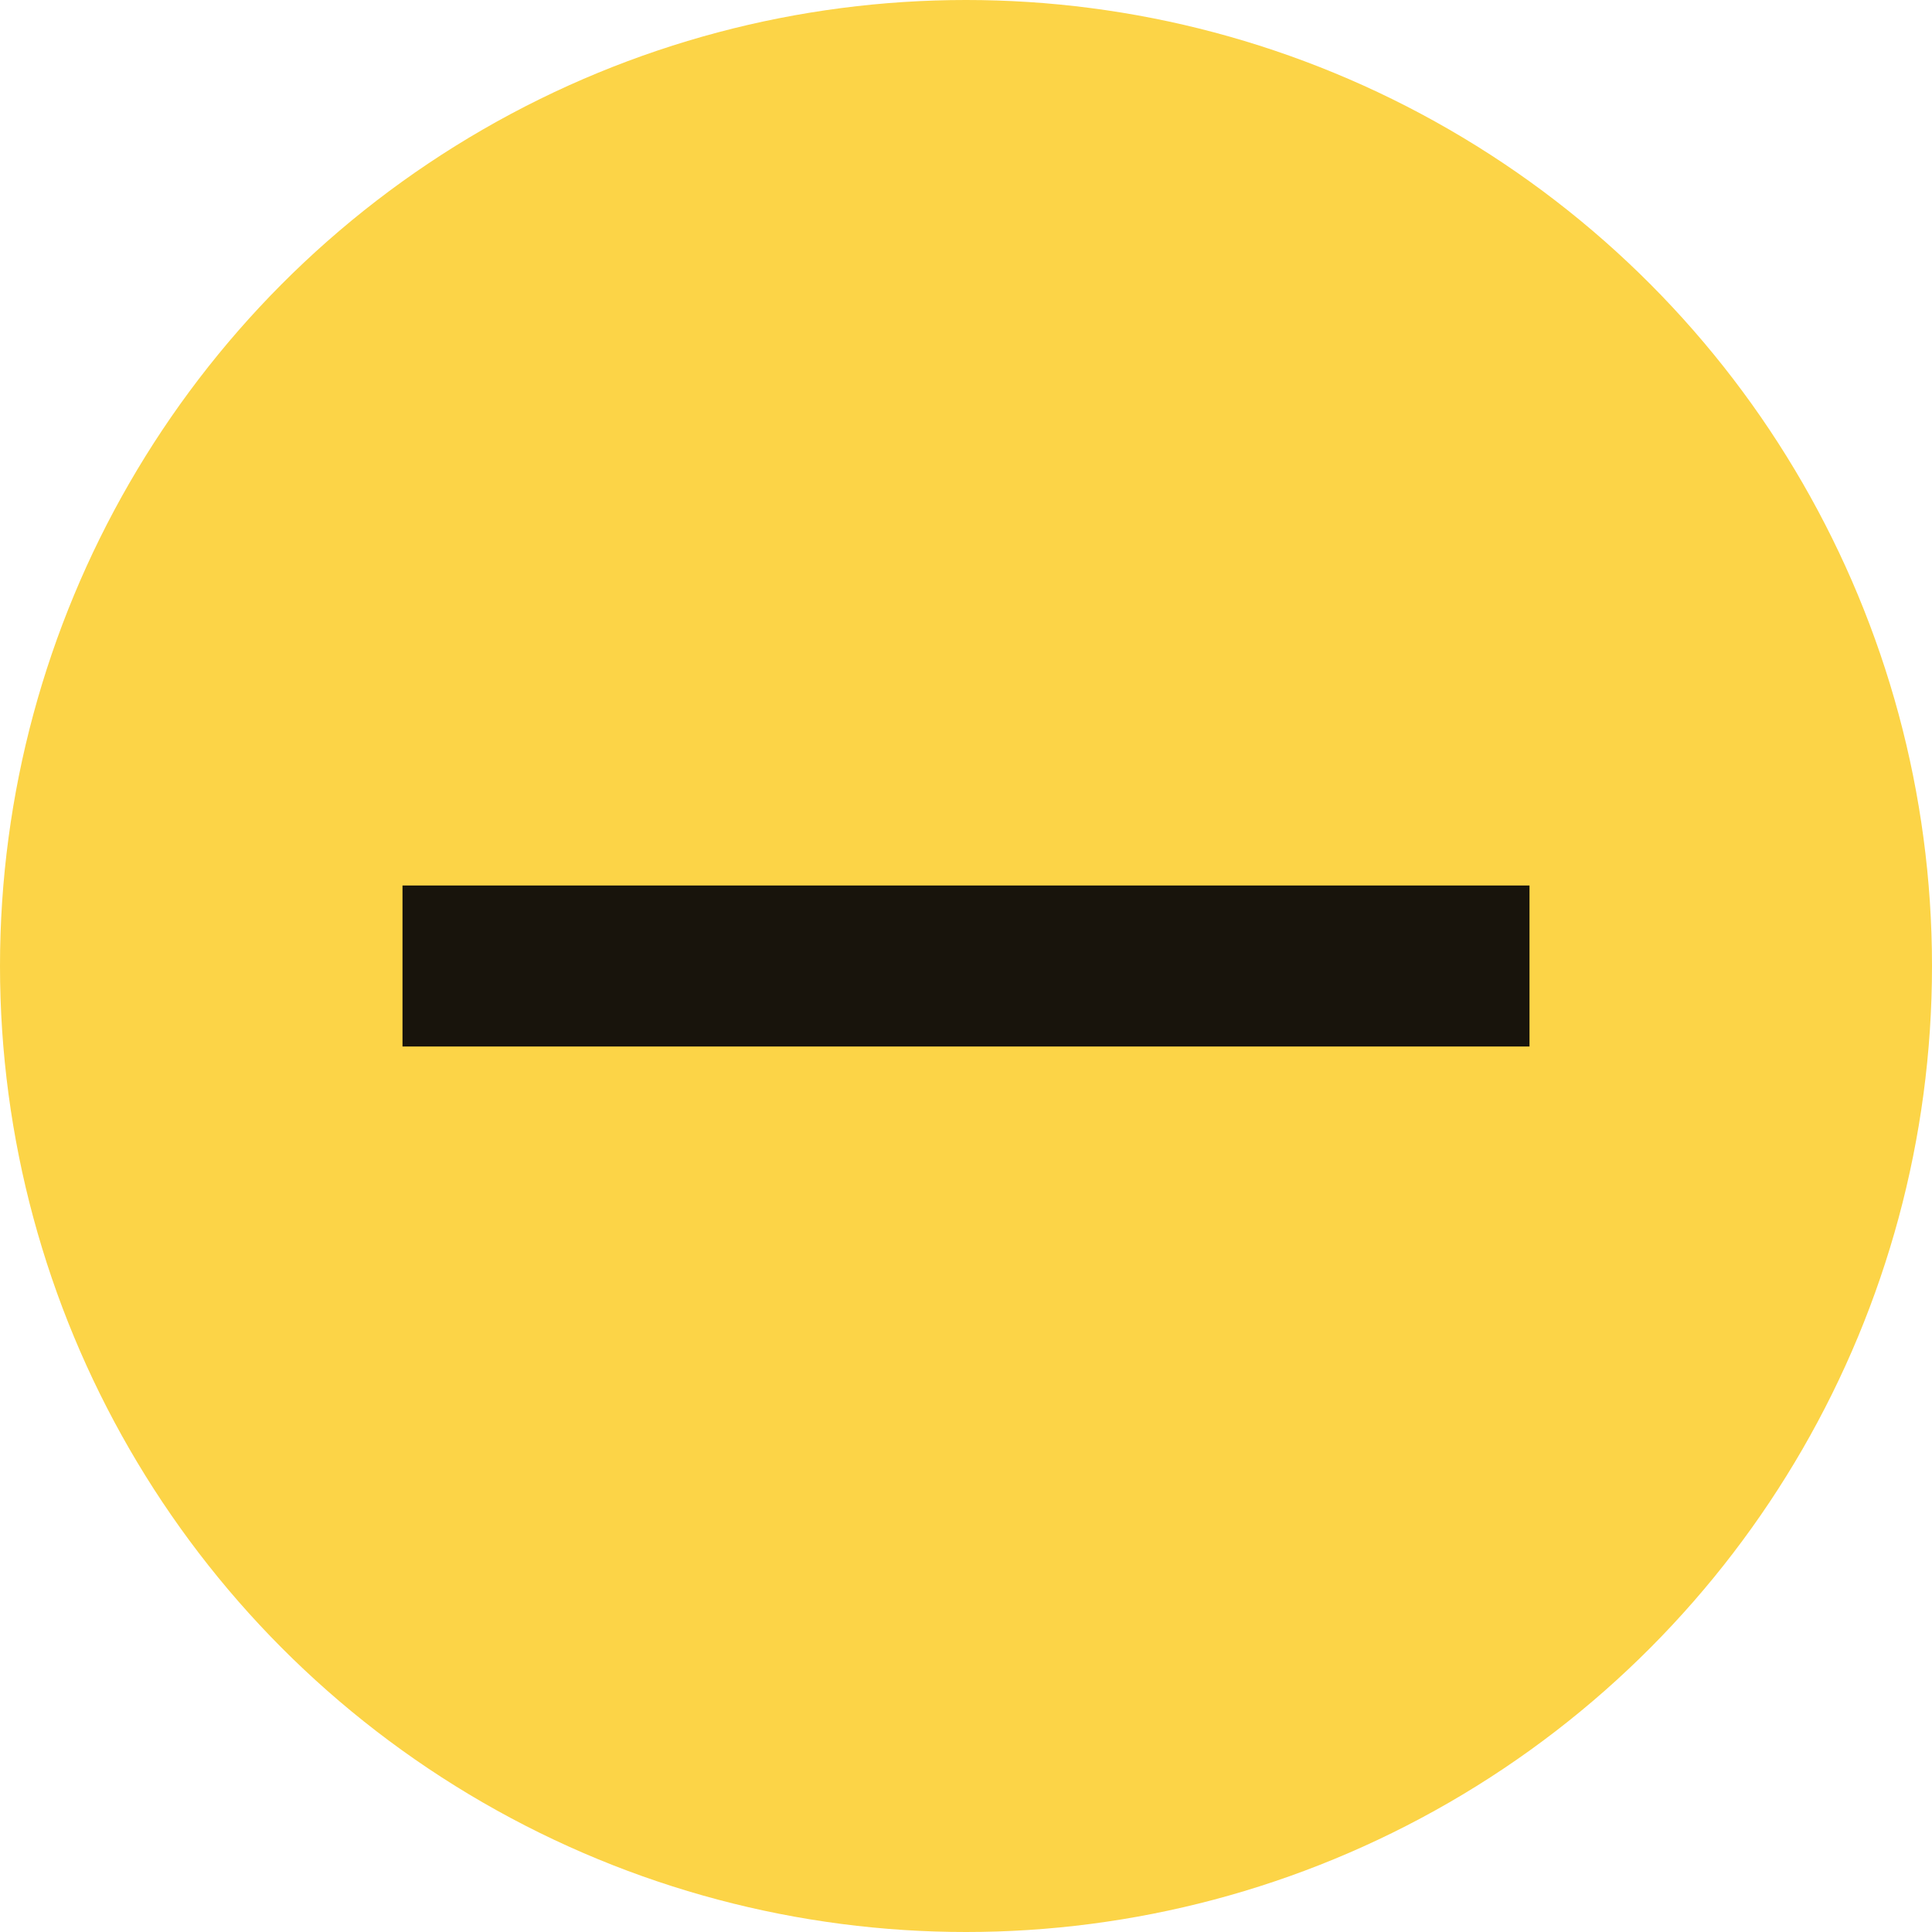
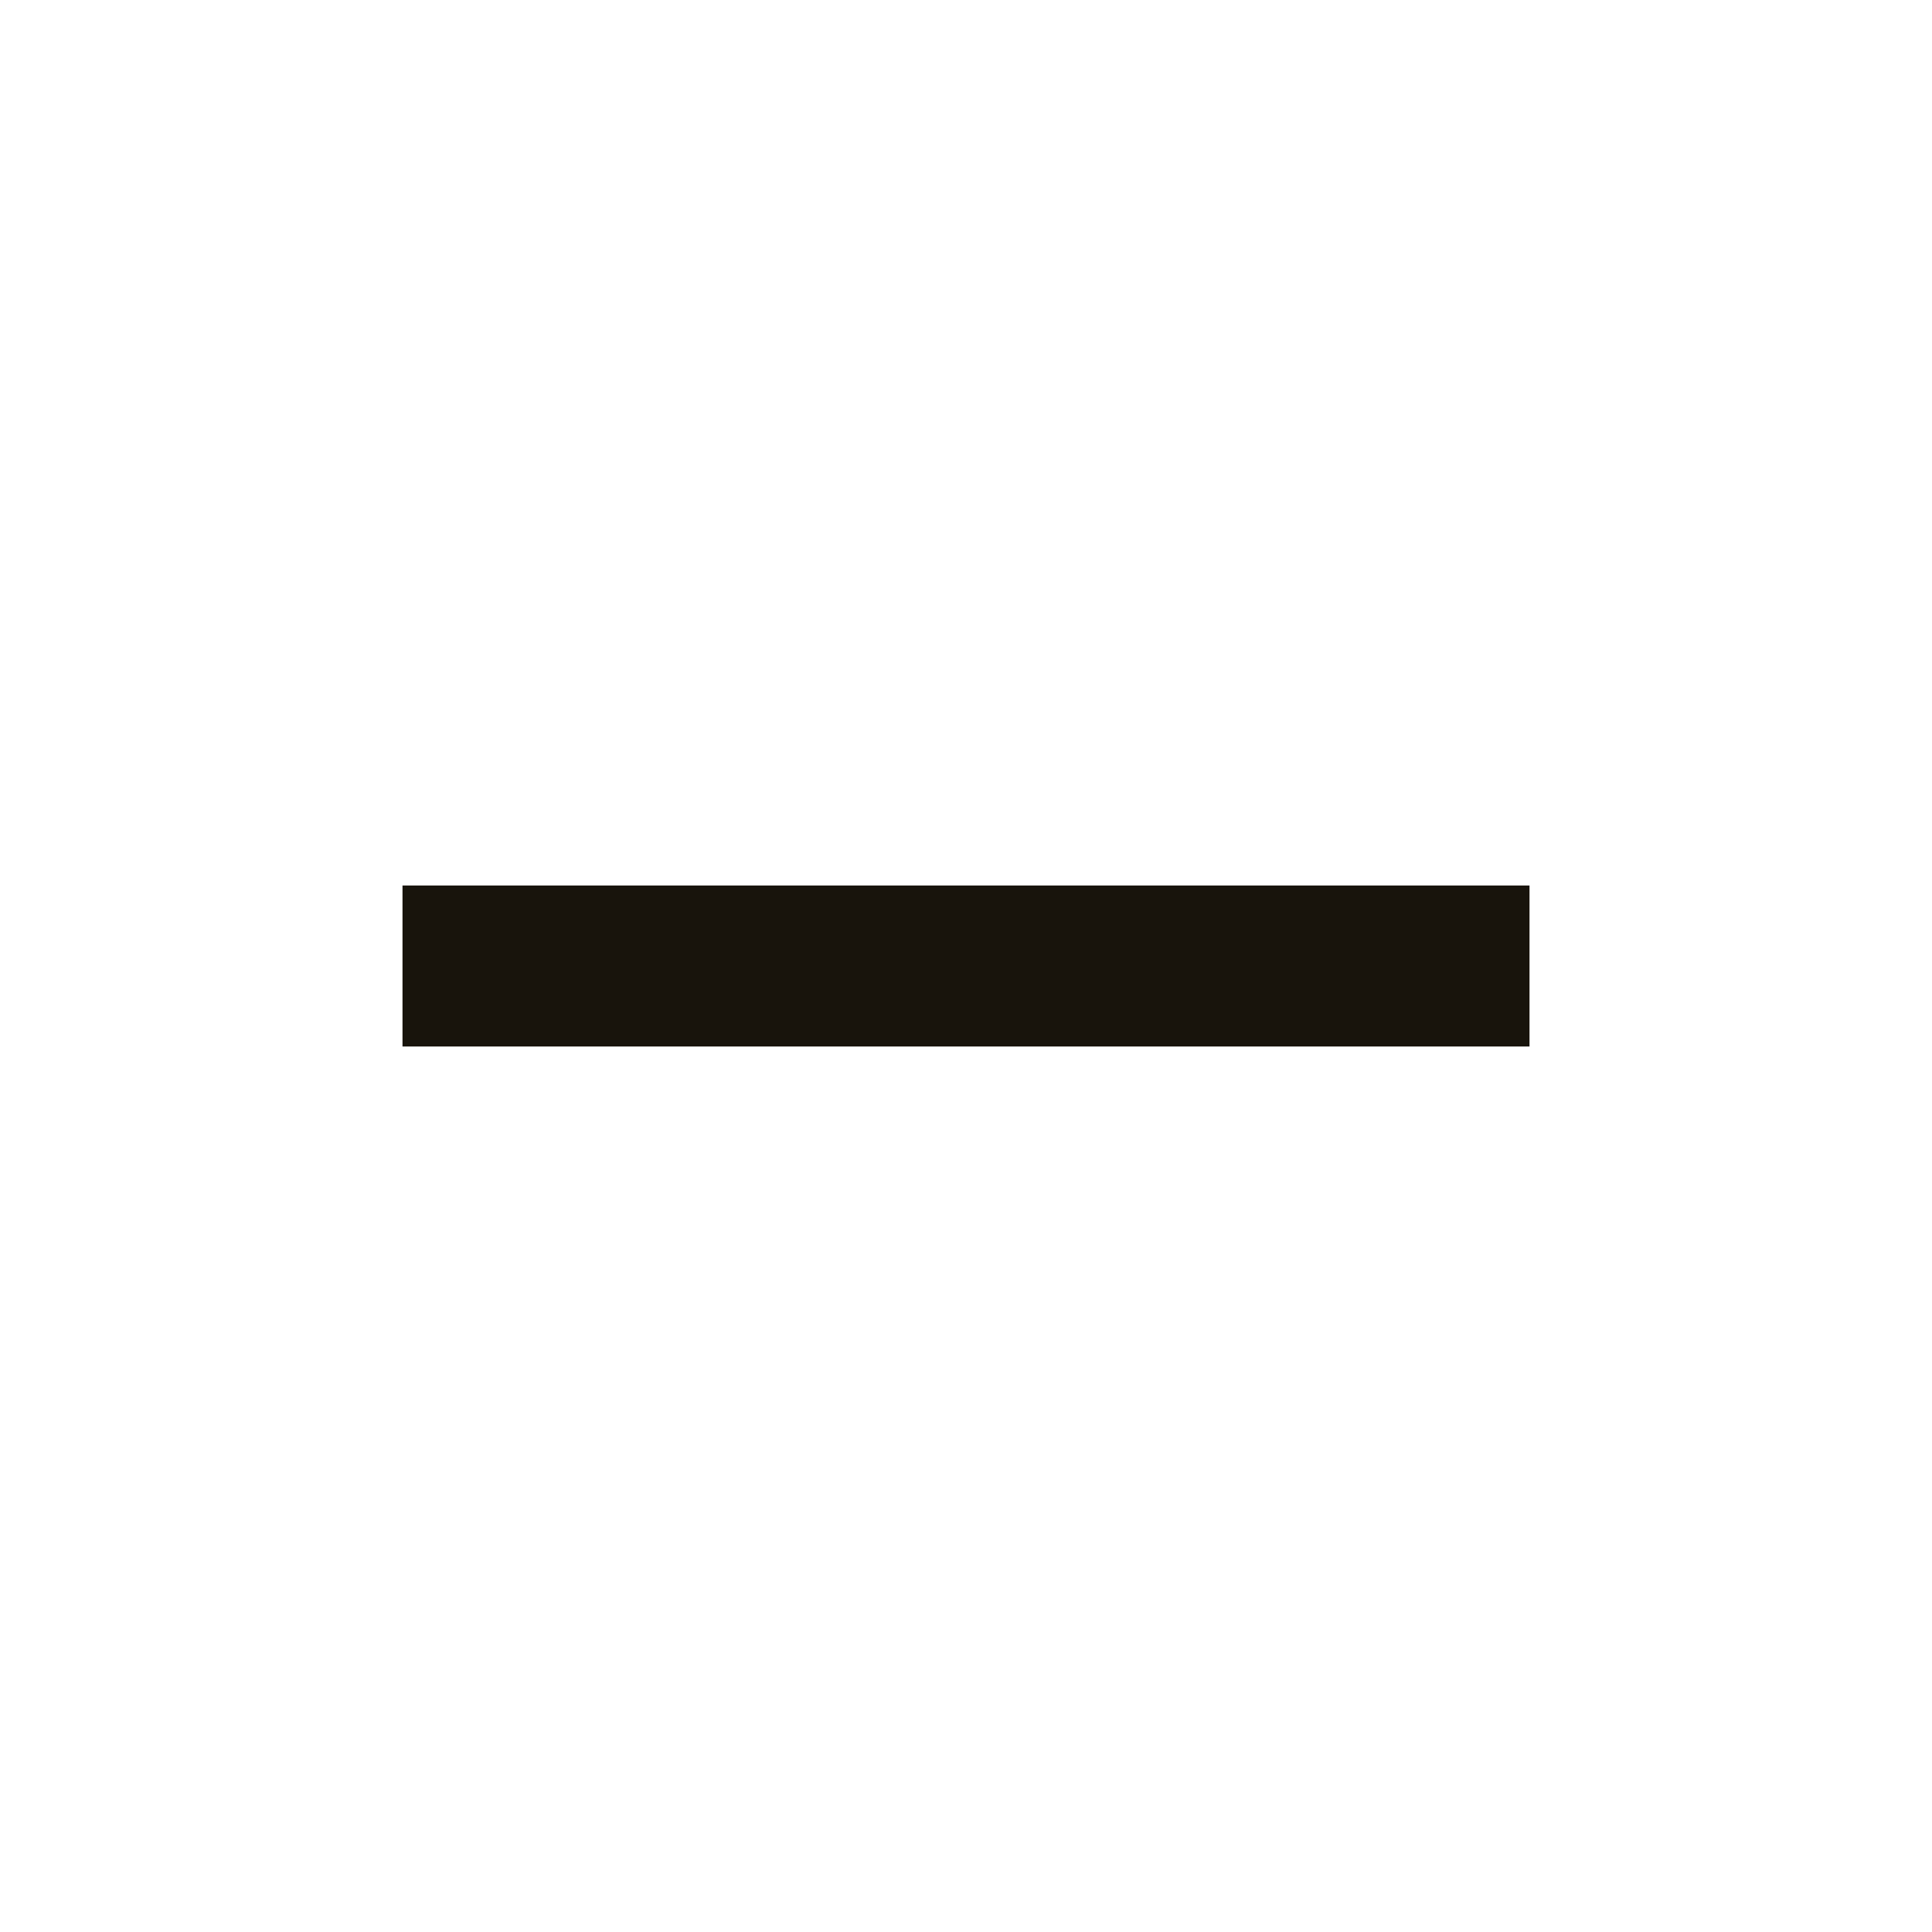
<svg xmlns="http://www.w3.org/2000/svg" width="18" height="18" viewBox="0 0 18 18" fill="none">
  <g id="Group 105">
-     <circle id="Ellipse 15" cx="9" cy="9" r="9" fill="#FCD447" />
    <path id="Vector 1" d="M3.75 9H14.25" stroke="#18140C" stroke-width="1.5" />
  </g>
</svg>